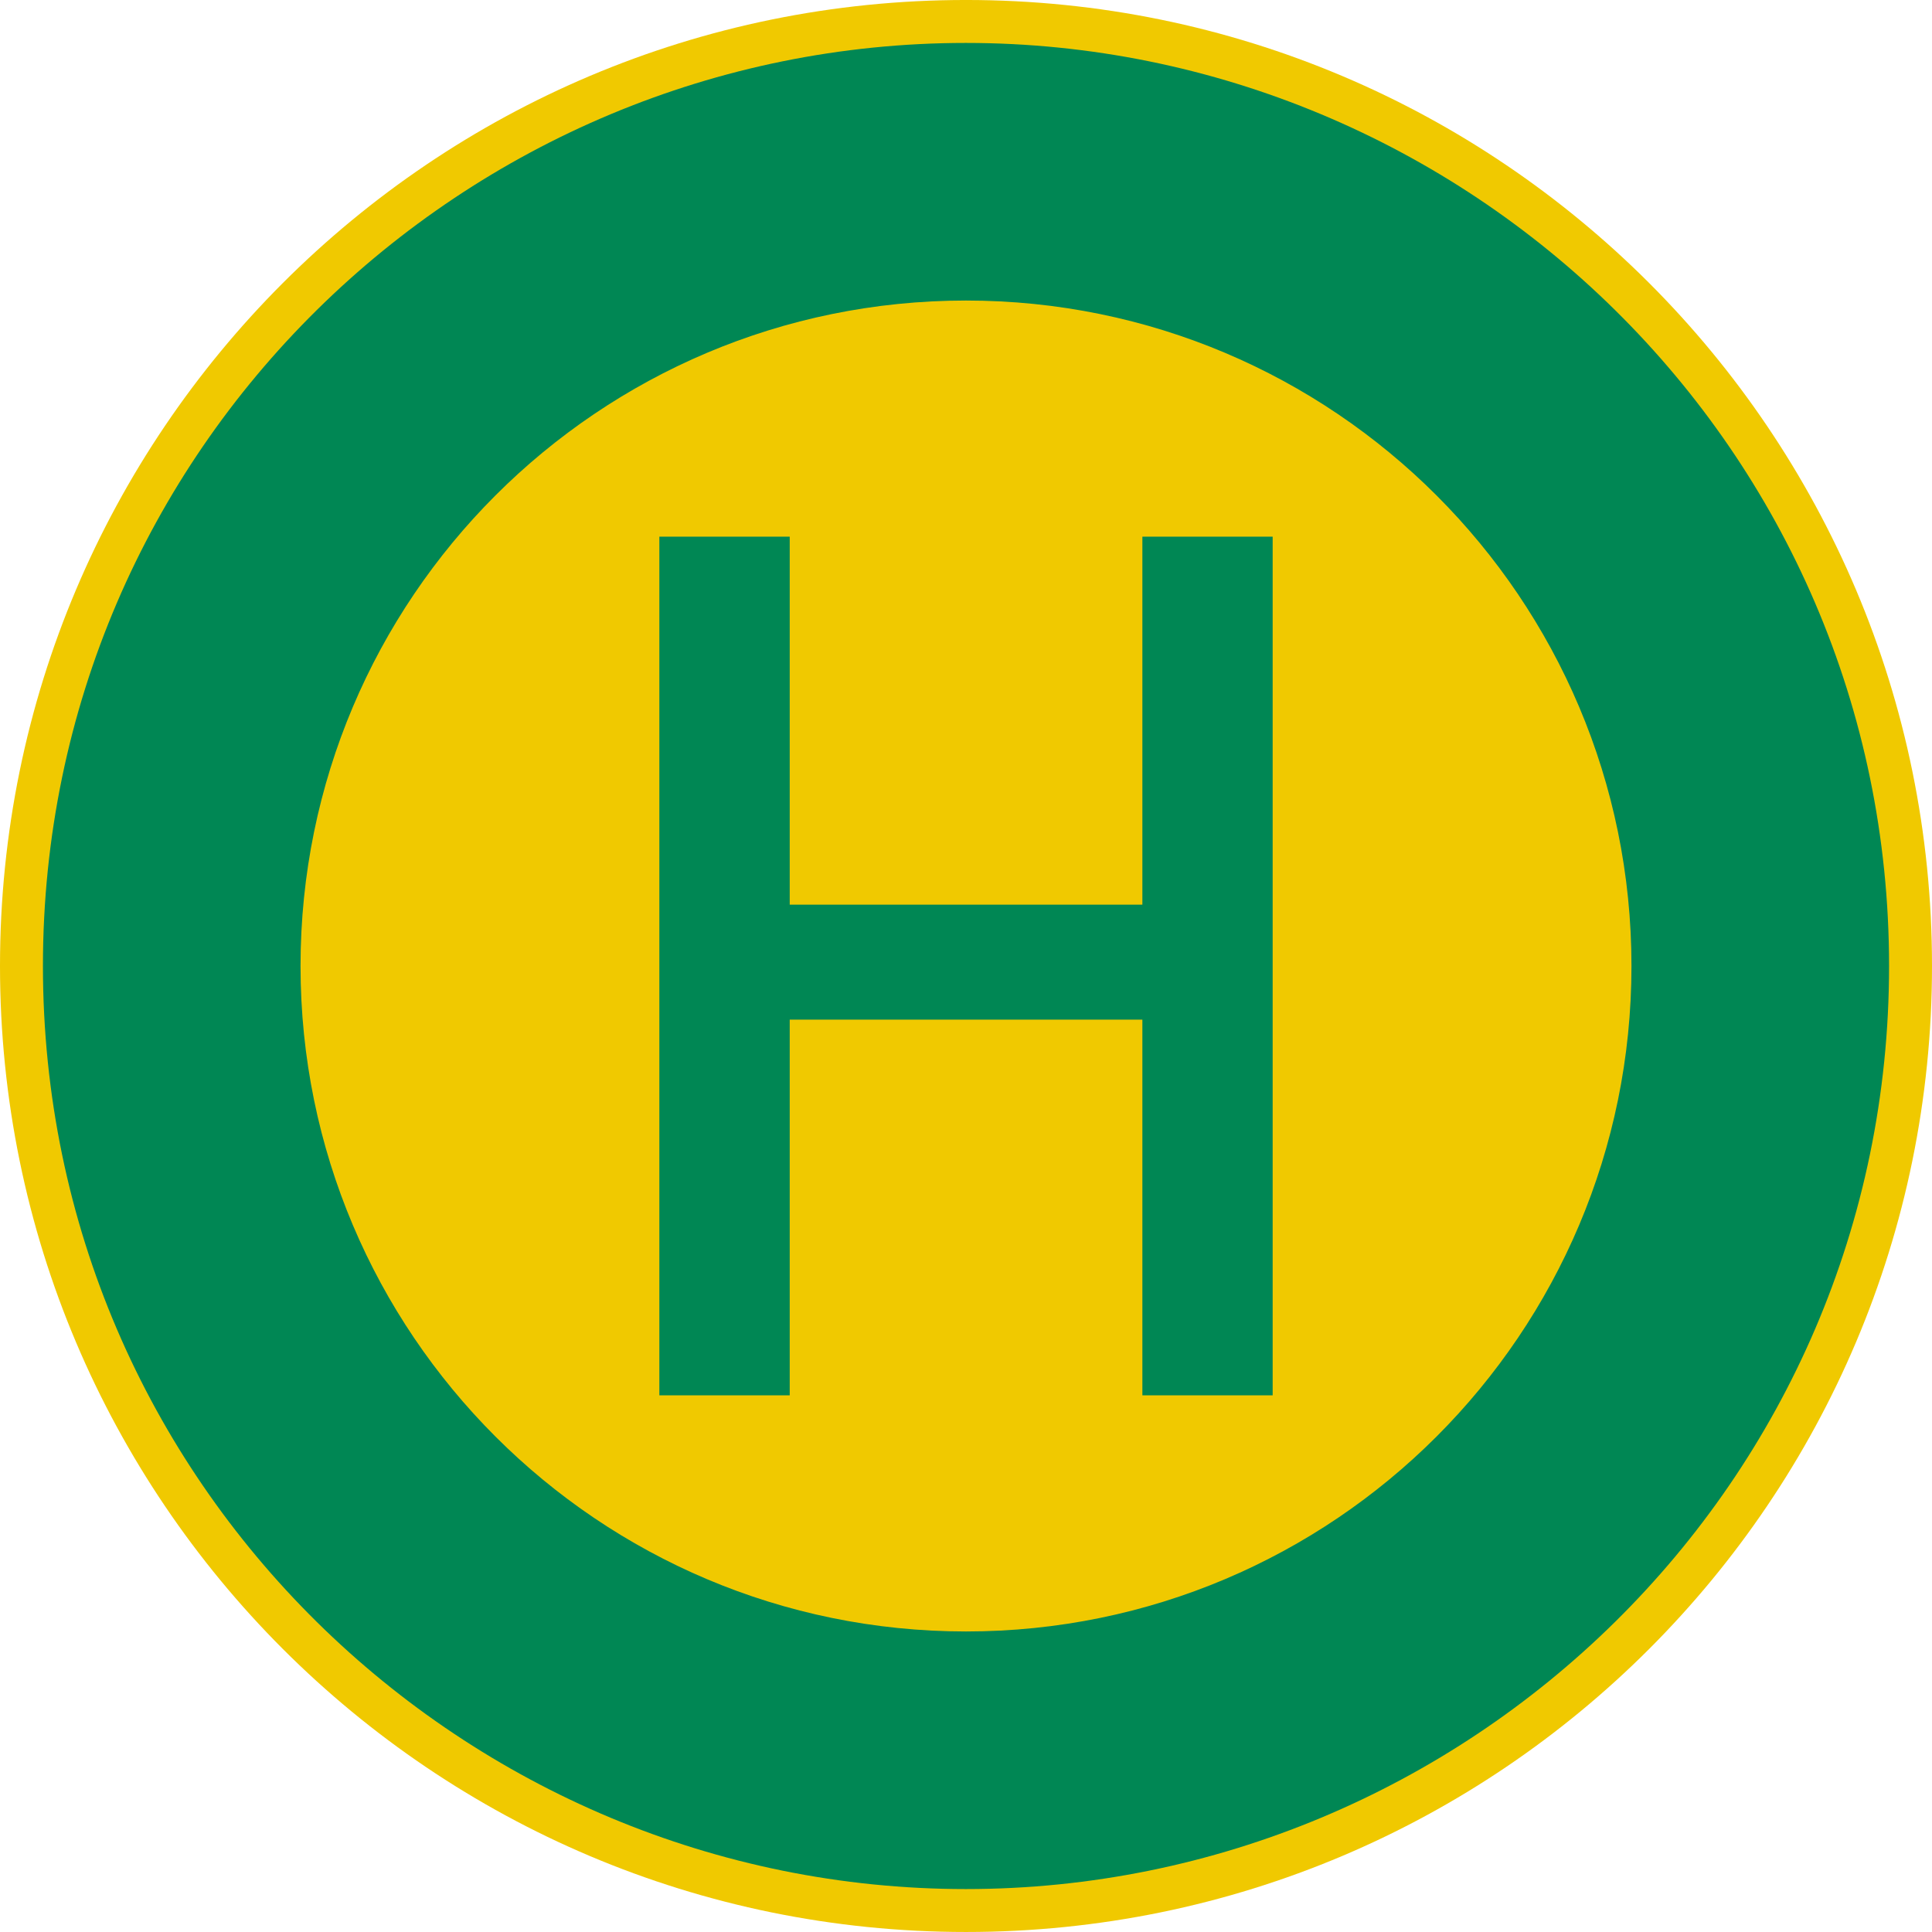
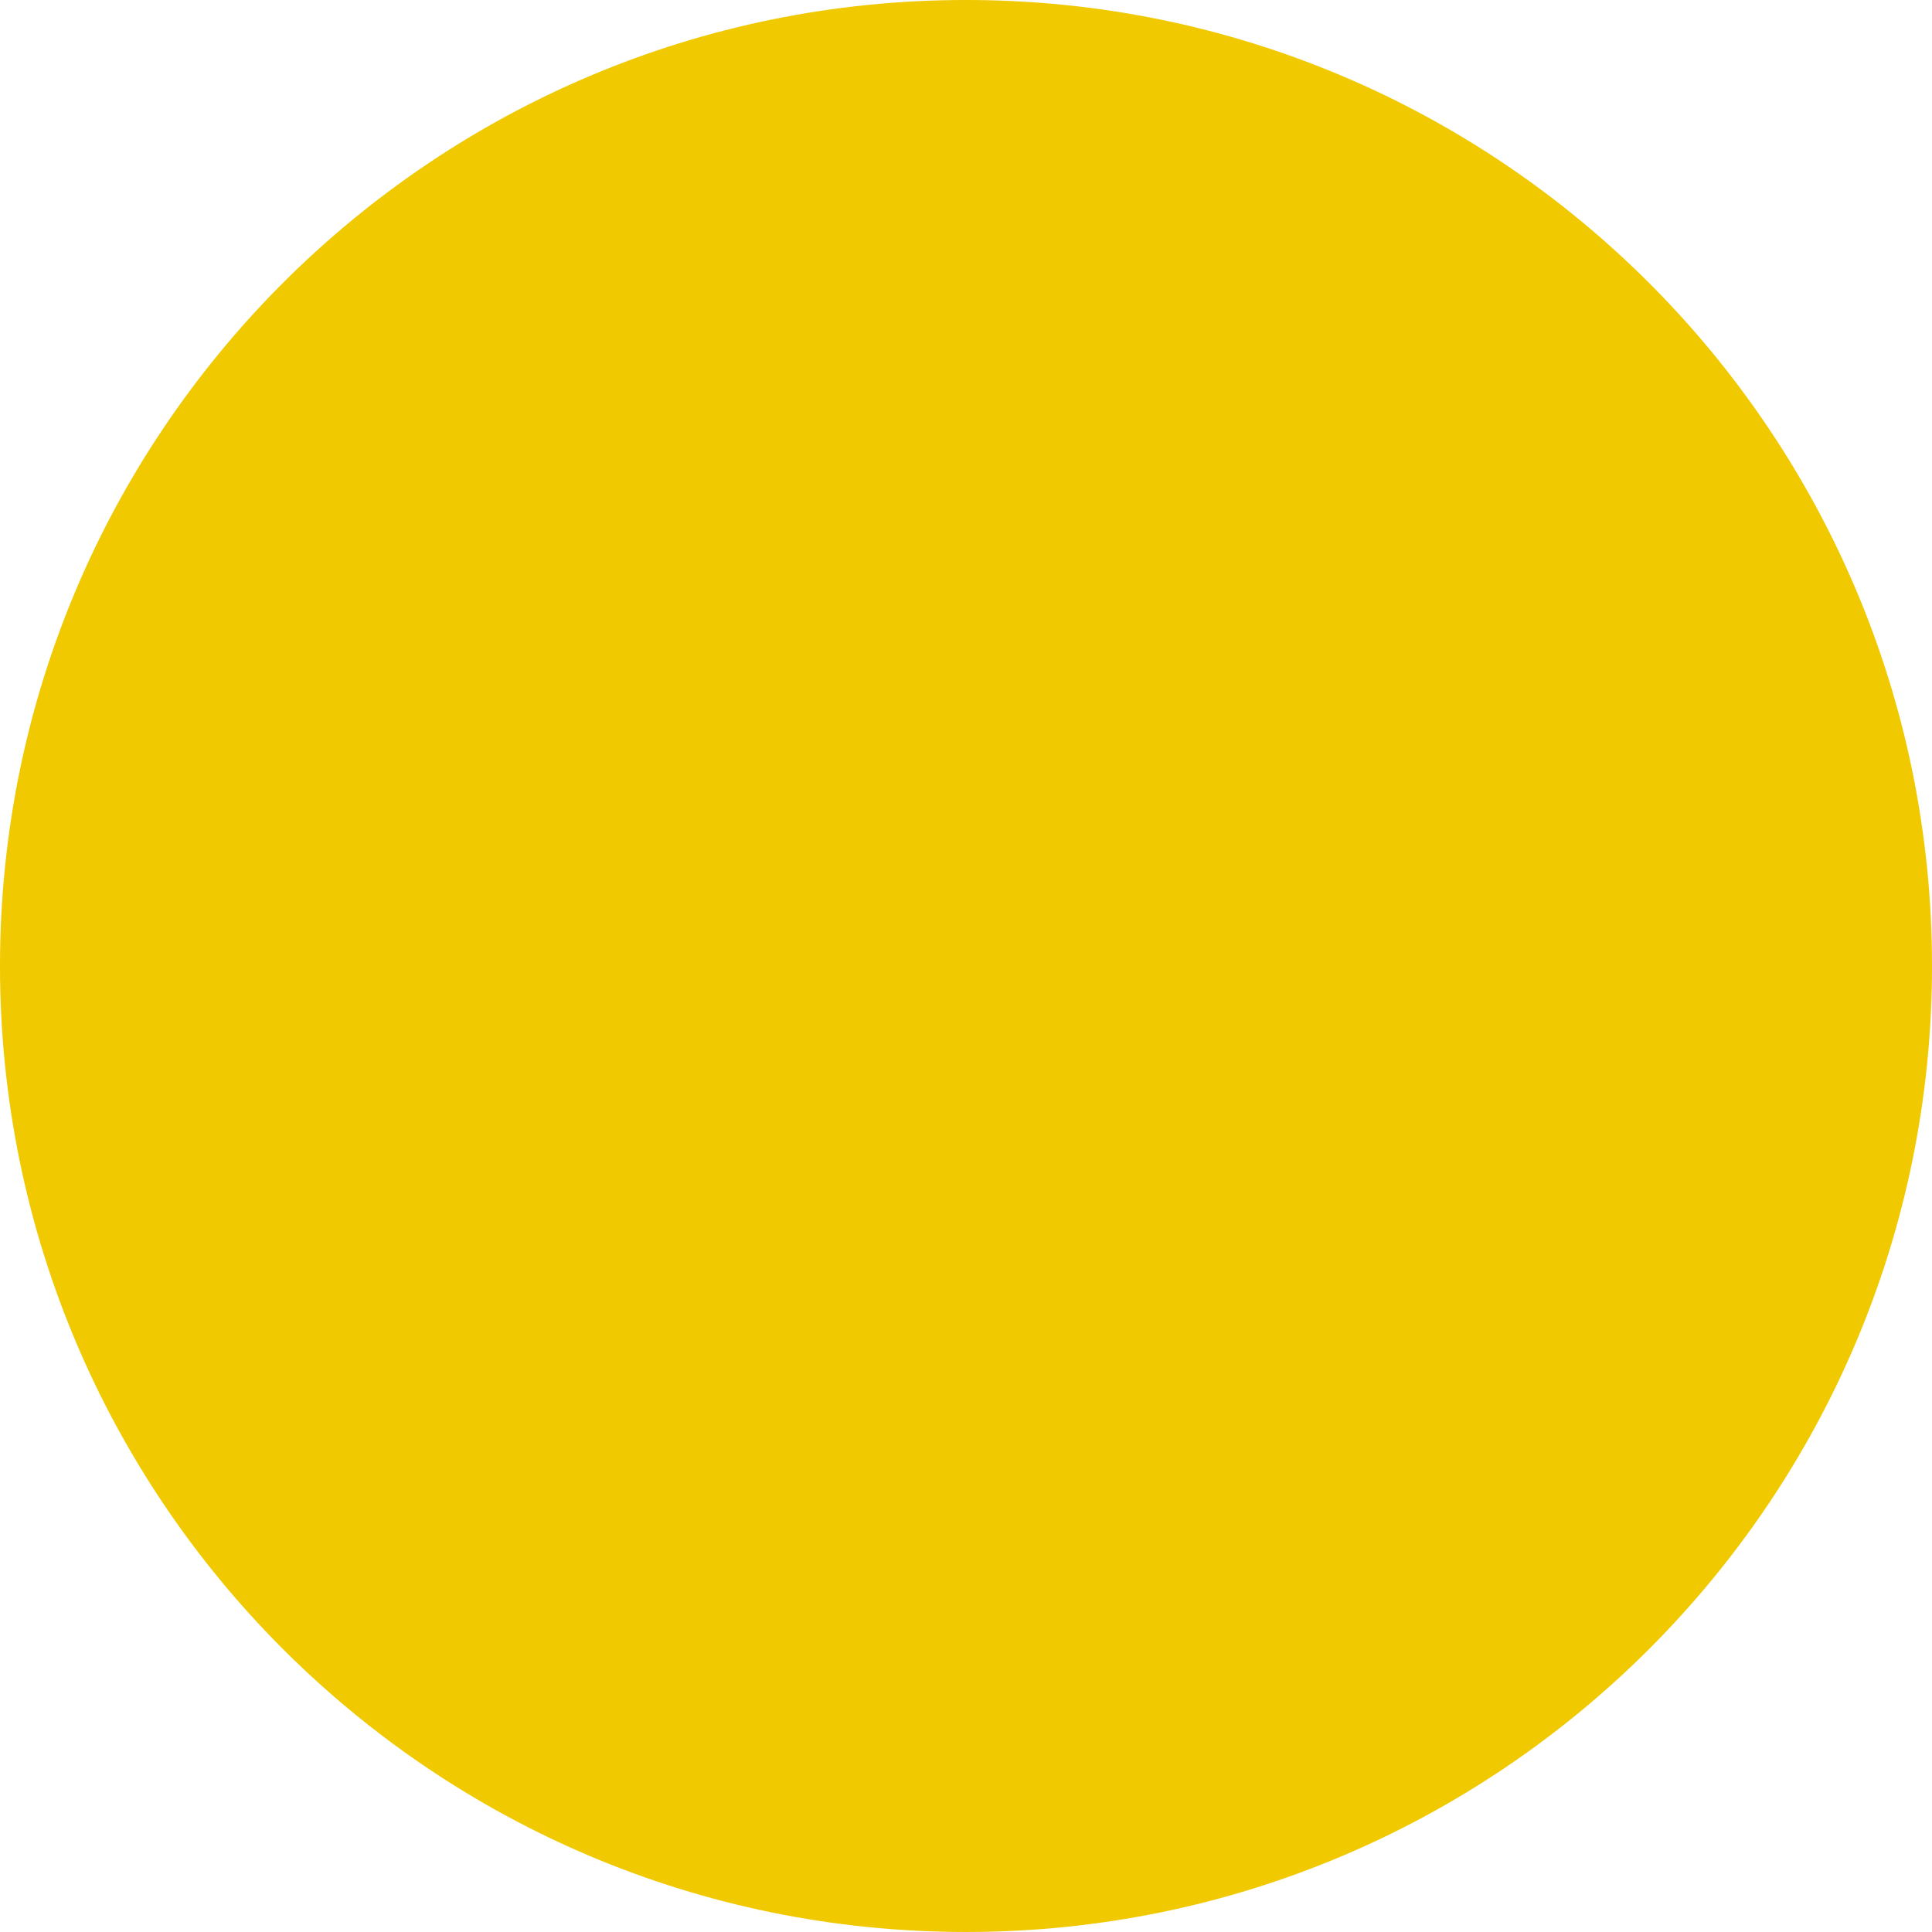
<svg xmlns="http://www.w3.org/2000/svg" version="1.1" viewBox="0 0 450 450" xml:space="preserve">
  <g transform="matrix(1.25 0 0 -1.25 0 450)">
    <g>
      <path d="m180 2e-3c-99.41 0-180 80.586-180 180 0 99.41 80.59 180 180 180s180-80.59 180-180c0-99.414-80.59-180-180-180z" fill="#f0c900" fill-rule="evenodd" />
-       <path d="m352 180c0 96.566-78.785 172-172.03 172-93.246 0-171.97-75.434-171.97-172s78.727-172 171.97-172c93.242 0 172.03 75.434 172.03 172zm-48 0c0-68.484-55.516-124-124-124s-124 55.516-124 124 55.516 124 124 124 124-55.516 124-124z" fill="#008754" fill-rule="evenodd" />
-       <path d="m122.86 100v160h24.293v-68.57h65.711v68.57h24.278v-160h-24.278v70.004h-65.711v-70.004" fill="#008754" />
    </g>
  </g>
</svg>